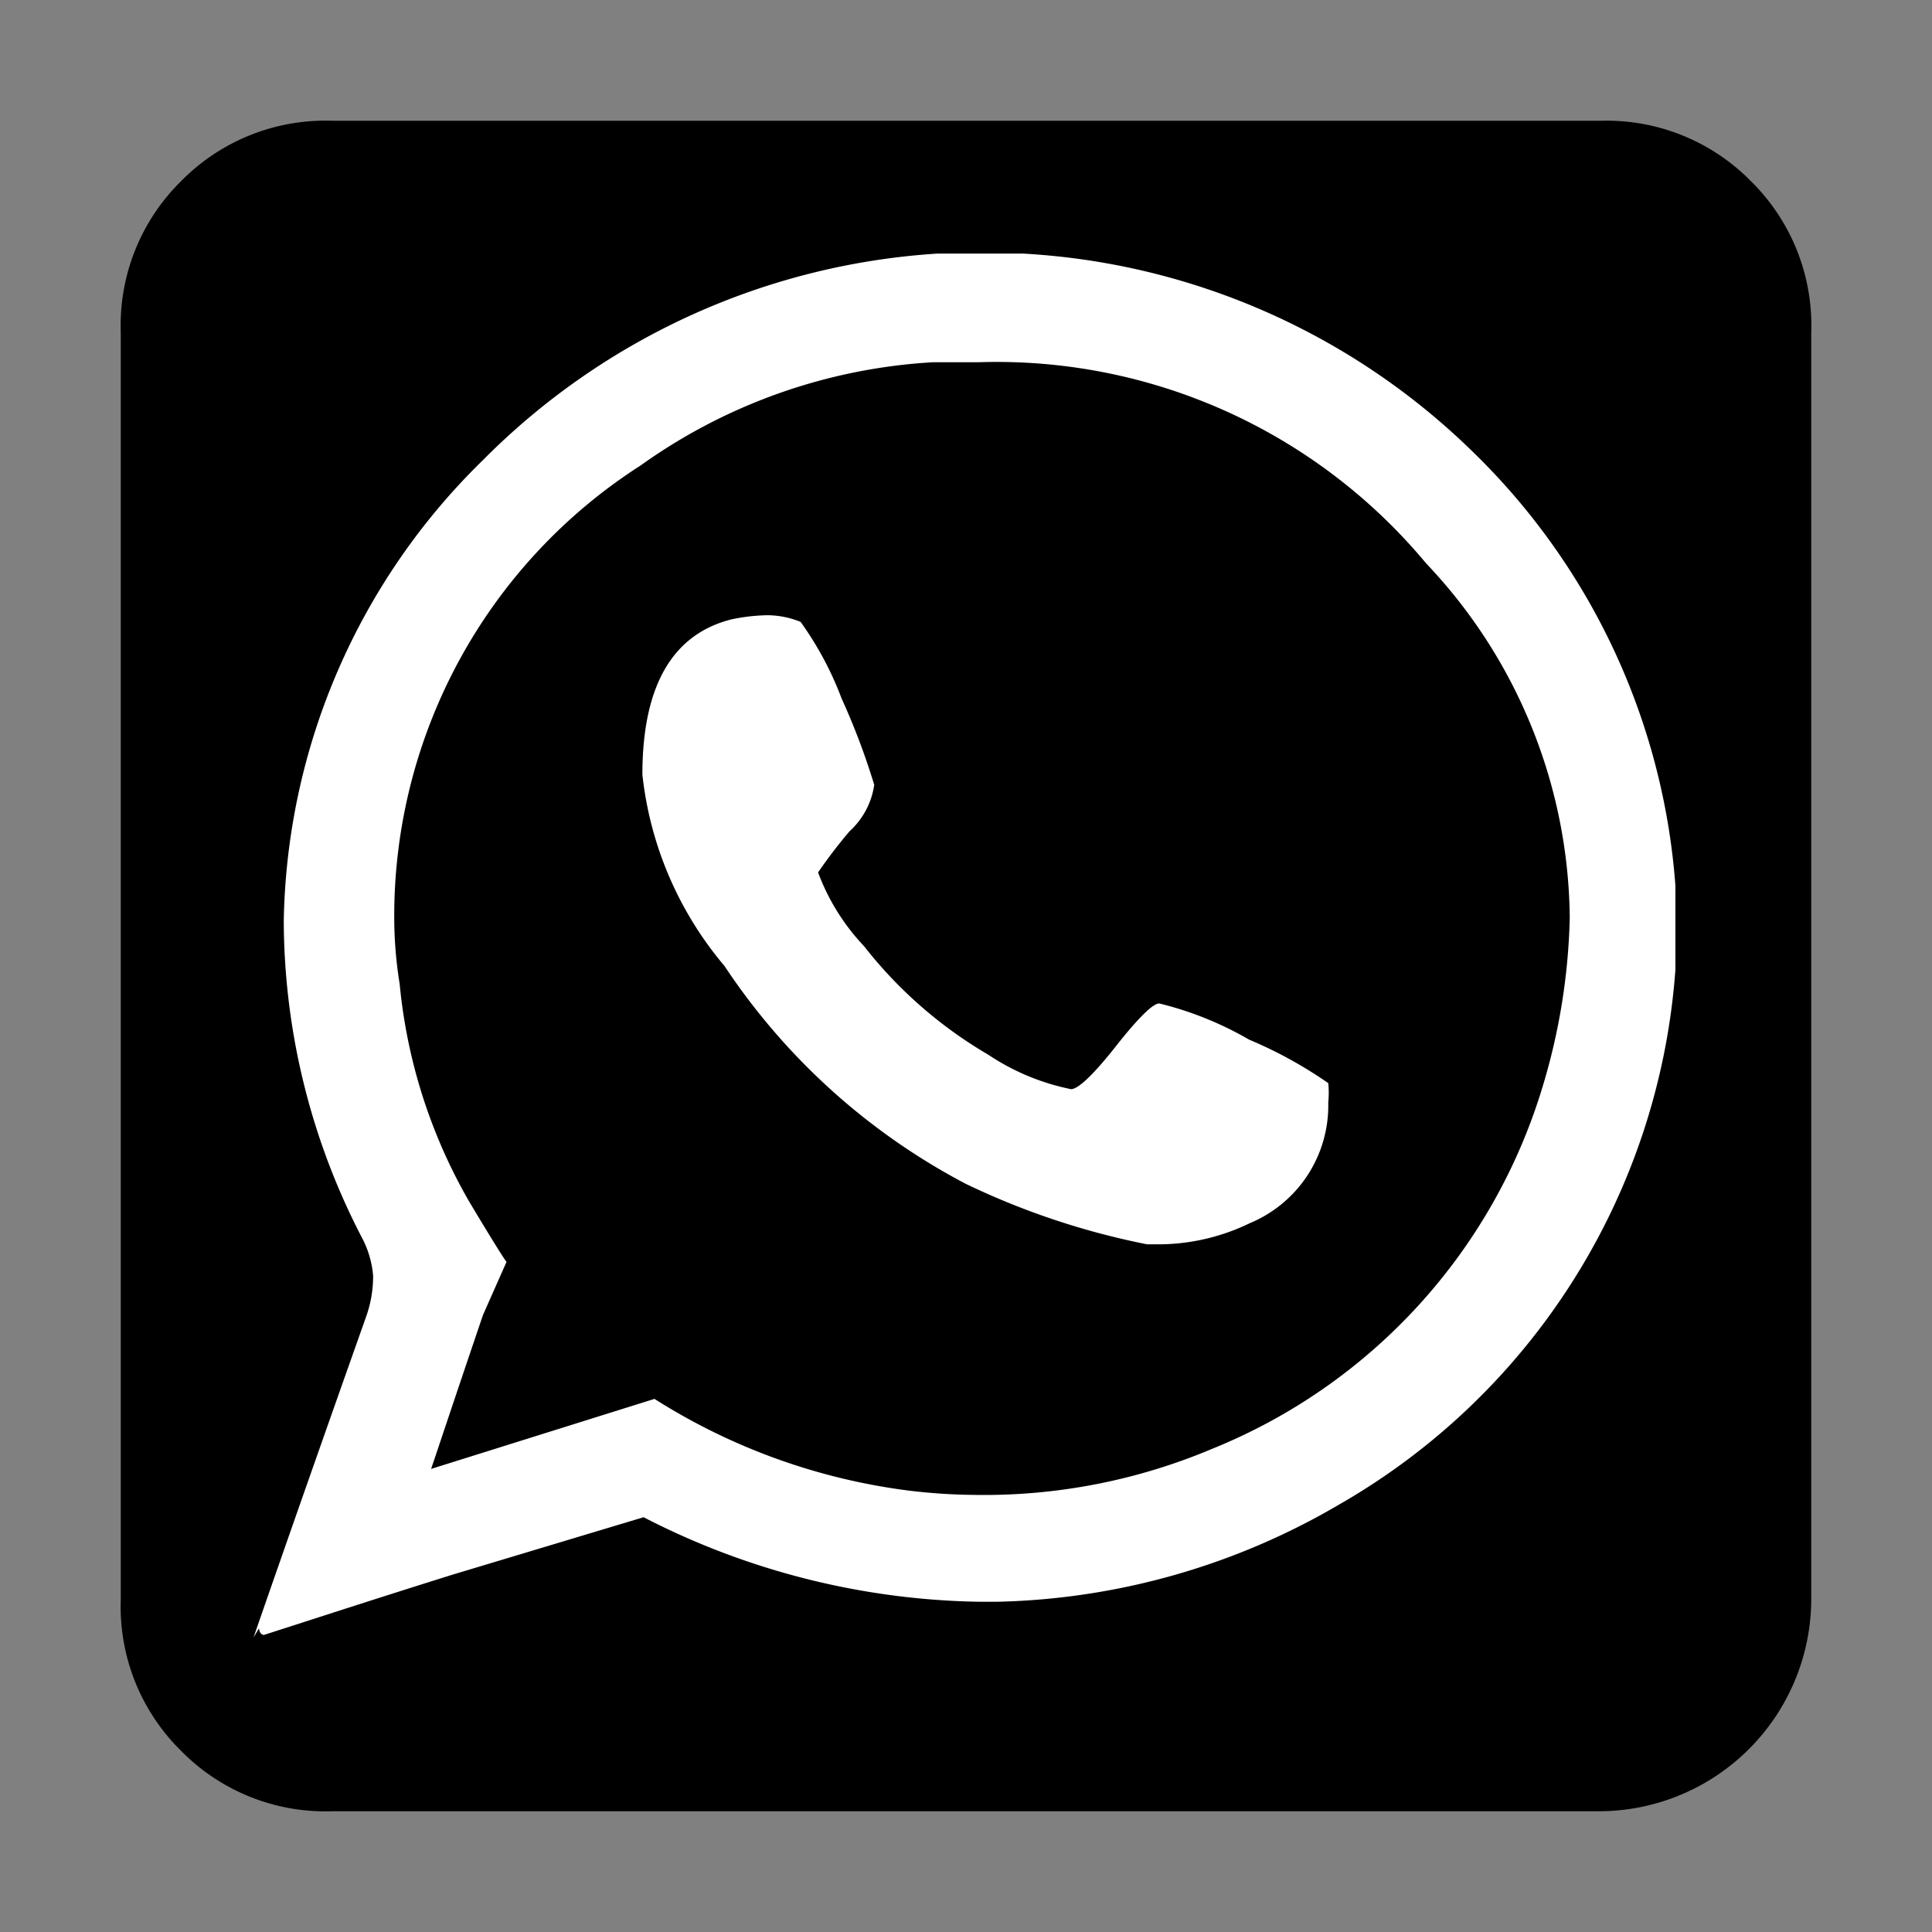
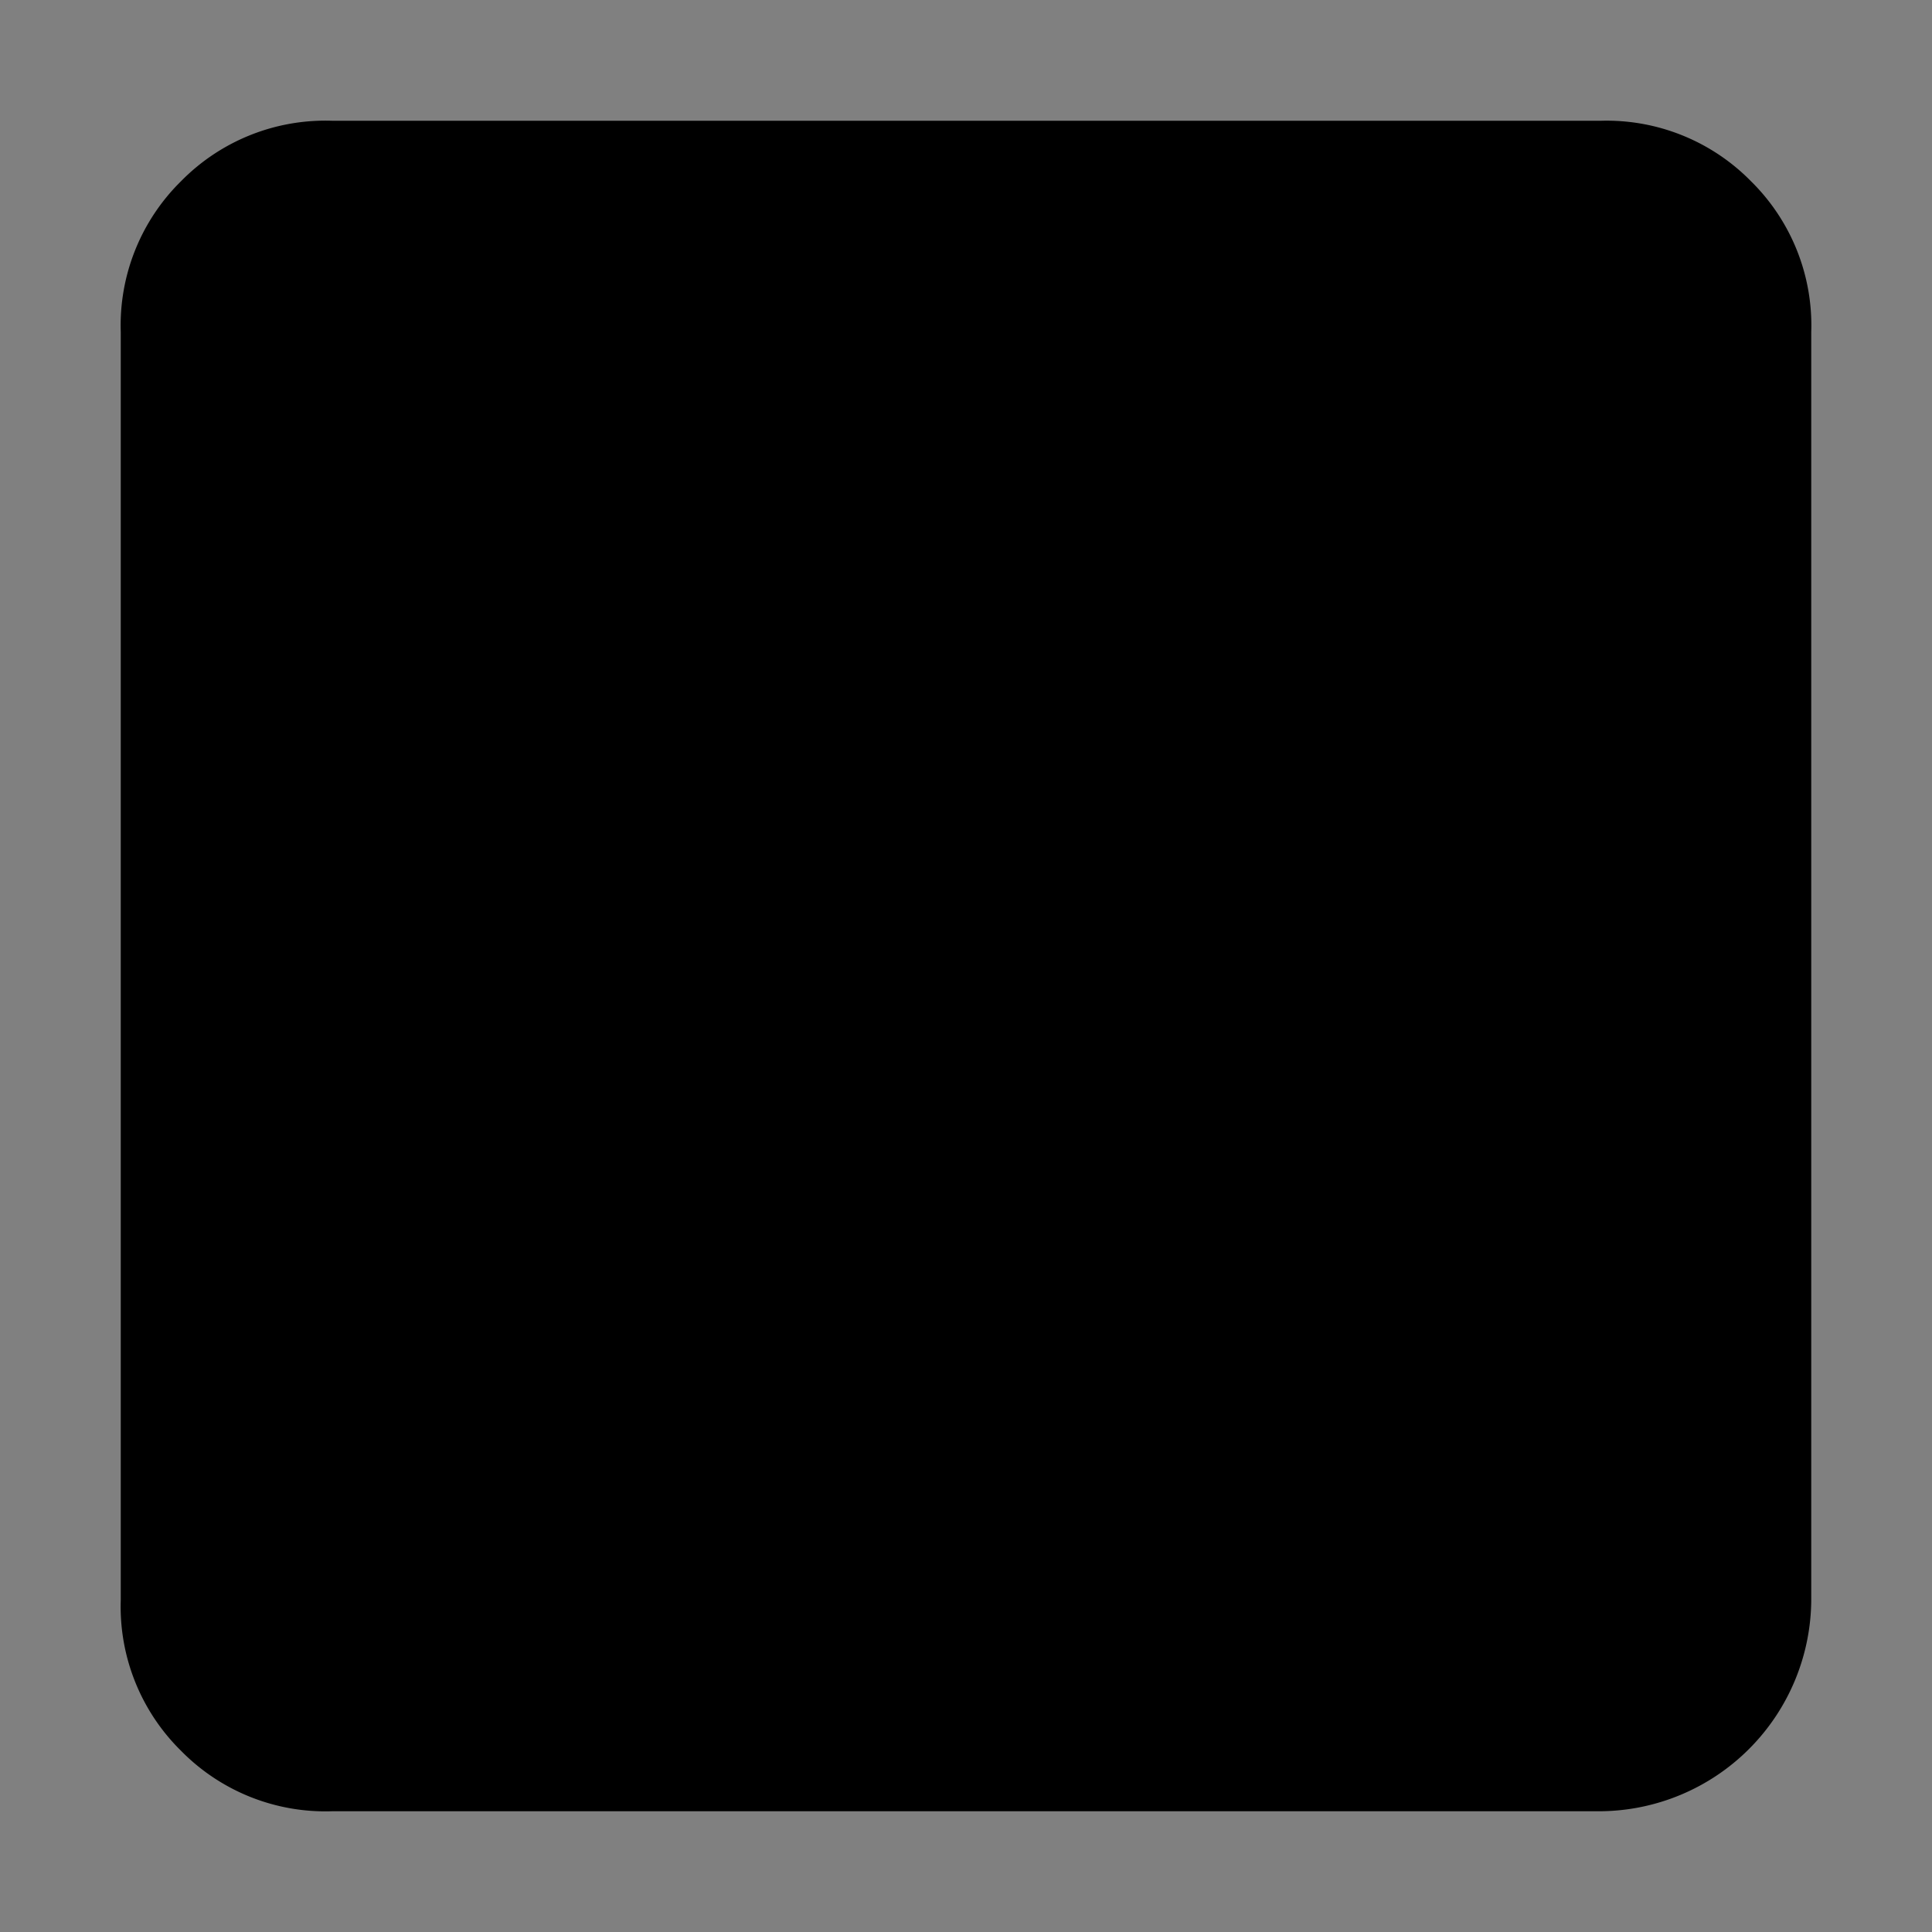
<svg xmlns="http://www.w3.org/2000/svg" width="800px" height="800px" viewBox="0 0 32 32">
  <rect x="0" y="0" width="32" height="32" fill="#808080" stroke="none" />
  <defs>
    <style>.cls-1{fill:#ffffff;}</style>
  </defs>
  <title />
  <g id="Whatsapp">
    <path d="M29,3a3.35,3.35,0,0,0-2.48-1H5.5A3.35,3.35,0,0,0,3,3,3.35,3.35,0,0,0,2,5.5v21A3.35,3.35,0,0,0,3,29,3.35,3.35,0,0,0,5.5,30h21A3.52,3.52,0,0,0,30,26.49V5.5A3.35,3.35,0,0,0,29,3Z" />
-     <path class="cls-1" d="M27.75,16.06a11.13,11.13,0,0,1-5.57,8.86,11.69,11.69,0,0,1-5.65,1.61H16.2a12.55,12.55,0,0,1-5.54-1.4l-3.16.95c-1.31.41-2.35.75-3.13,1,0,0-.07,0-.08-.11l-.09.15s.62-1.8,1.86-5.3a2,2,0,0,0,.12-.69A1.63,1.63,0,0,0,6,20.51,11.44,11.44,0,0,1,4.7,15.25,10.92,10.92,0,0,1,8,7.62,11.64,11.64,0,0,1,15.53,4.2h1.41a11.56,11.56,0,0,1,7.42,3.25,11.16,11.16,0,0,1,3.39,7.22ZM25.55,18A10.43,10.43,0,0,0,26,15.2a8.63,8.63,0,0,0-2.38-5.87A9.25,9.25,0,0,0,16.2,6h-.75a9.23,9.23,0,0,0-4.84,1.71A8.86,8.86,0,0,0,6.53,15.2a6.89,6.89,0,0,0,.09,1.1,8.89,8.89,0,0,0,1.15,3.6c.4.67.61,1,.62,1L8,21.78c-.52,1.53-.8,2.38-.86,2.55l3.7-1.16a10.28,10.28,0,0,0,4.22,1.52,9.59,9.59,0,0,0,1.06.07A9.71,9.71,0,0,0,20.07,24,9.39,9.39,0,0,0,25.55,18ZM22,17.94a1.58,1.58,0,0,1,0,.32,2.11,2.11,0,0,1-1.3,2,3.48,3.48,0,0,1-1.49.35H19a12.55,12.55,0,0,1-3-1A10.84,10.84,0,0,1,12,16a5.89,5.89,0,0,1-1.36-3.17c0-1.46.49-2.32,1.47-2.57a3.08,3.08,0,0,1,.61-.07,1.49,1.49,0,0,1,.54.11,5.47,5.47,0,0,1,.68,1.27A11.62,11.62,0,0,1,14.48,13a1.29,1.29,0,0,1-.41.77,8.23,8.23,0,0,0-.52.68,3.59,3.59,0,0,0,.76,1.22,7.27,7.27,0,0,0,2.06,1.8,3.83,3.83,0,0,0,1.37.57h0c.12,0,.38-.25.75-.72s.61-.7.71-.7h0a5.63,5.63,0,0,1,1.49.6A7.14,7.14,0,0,1,22,17.94Z" />
  </g>
</svg>